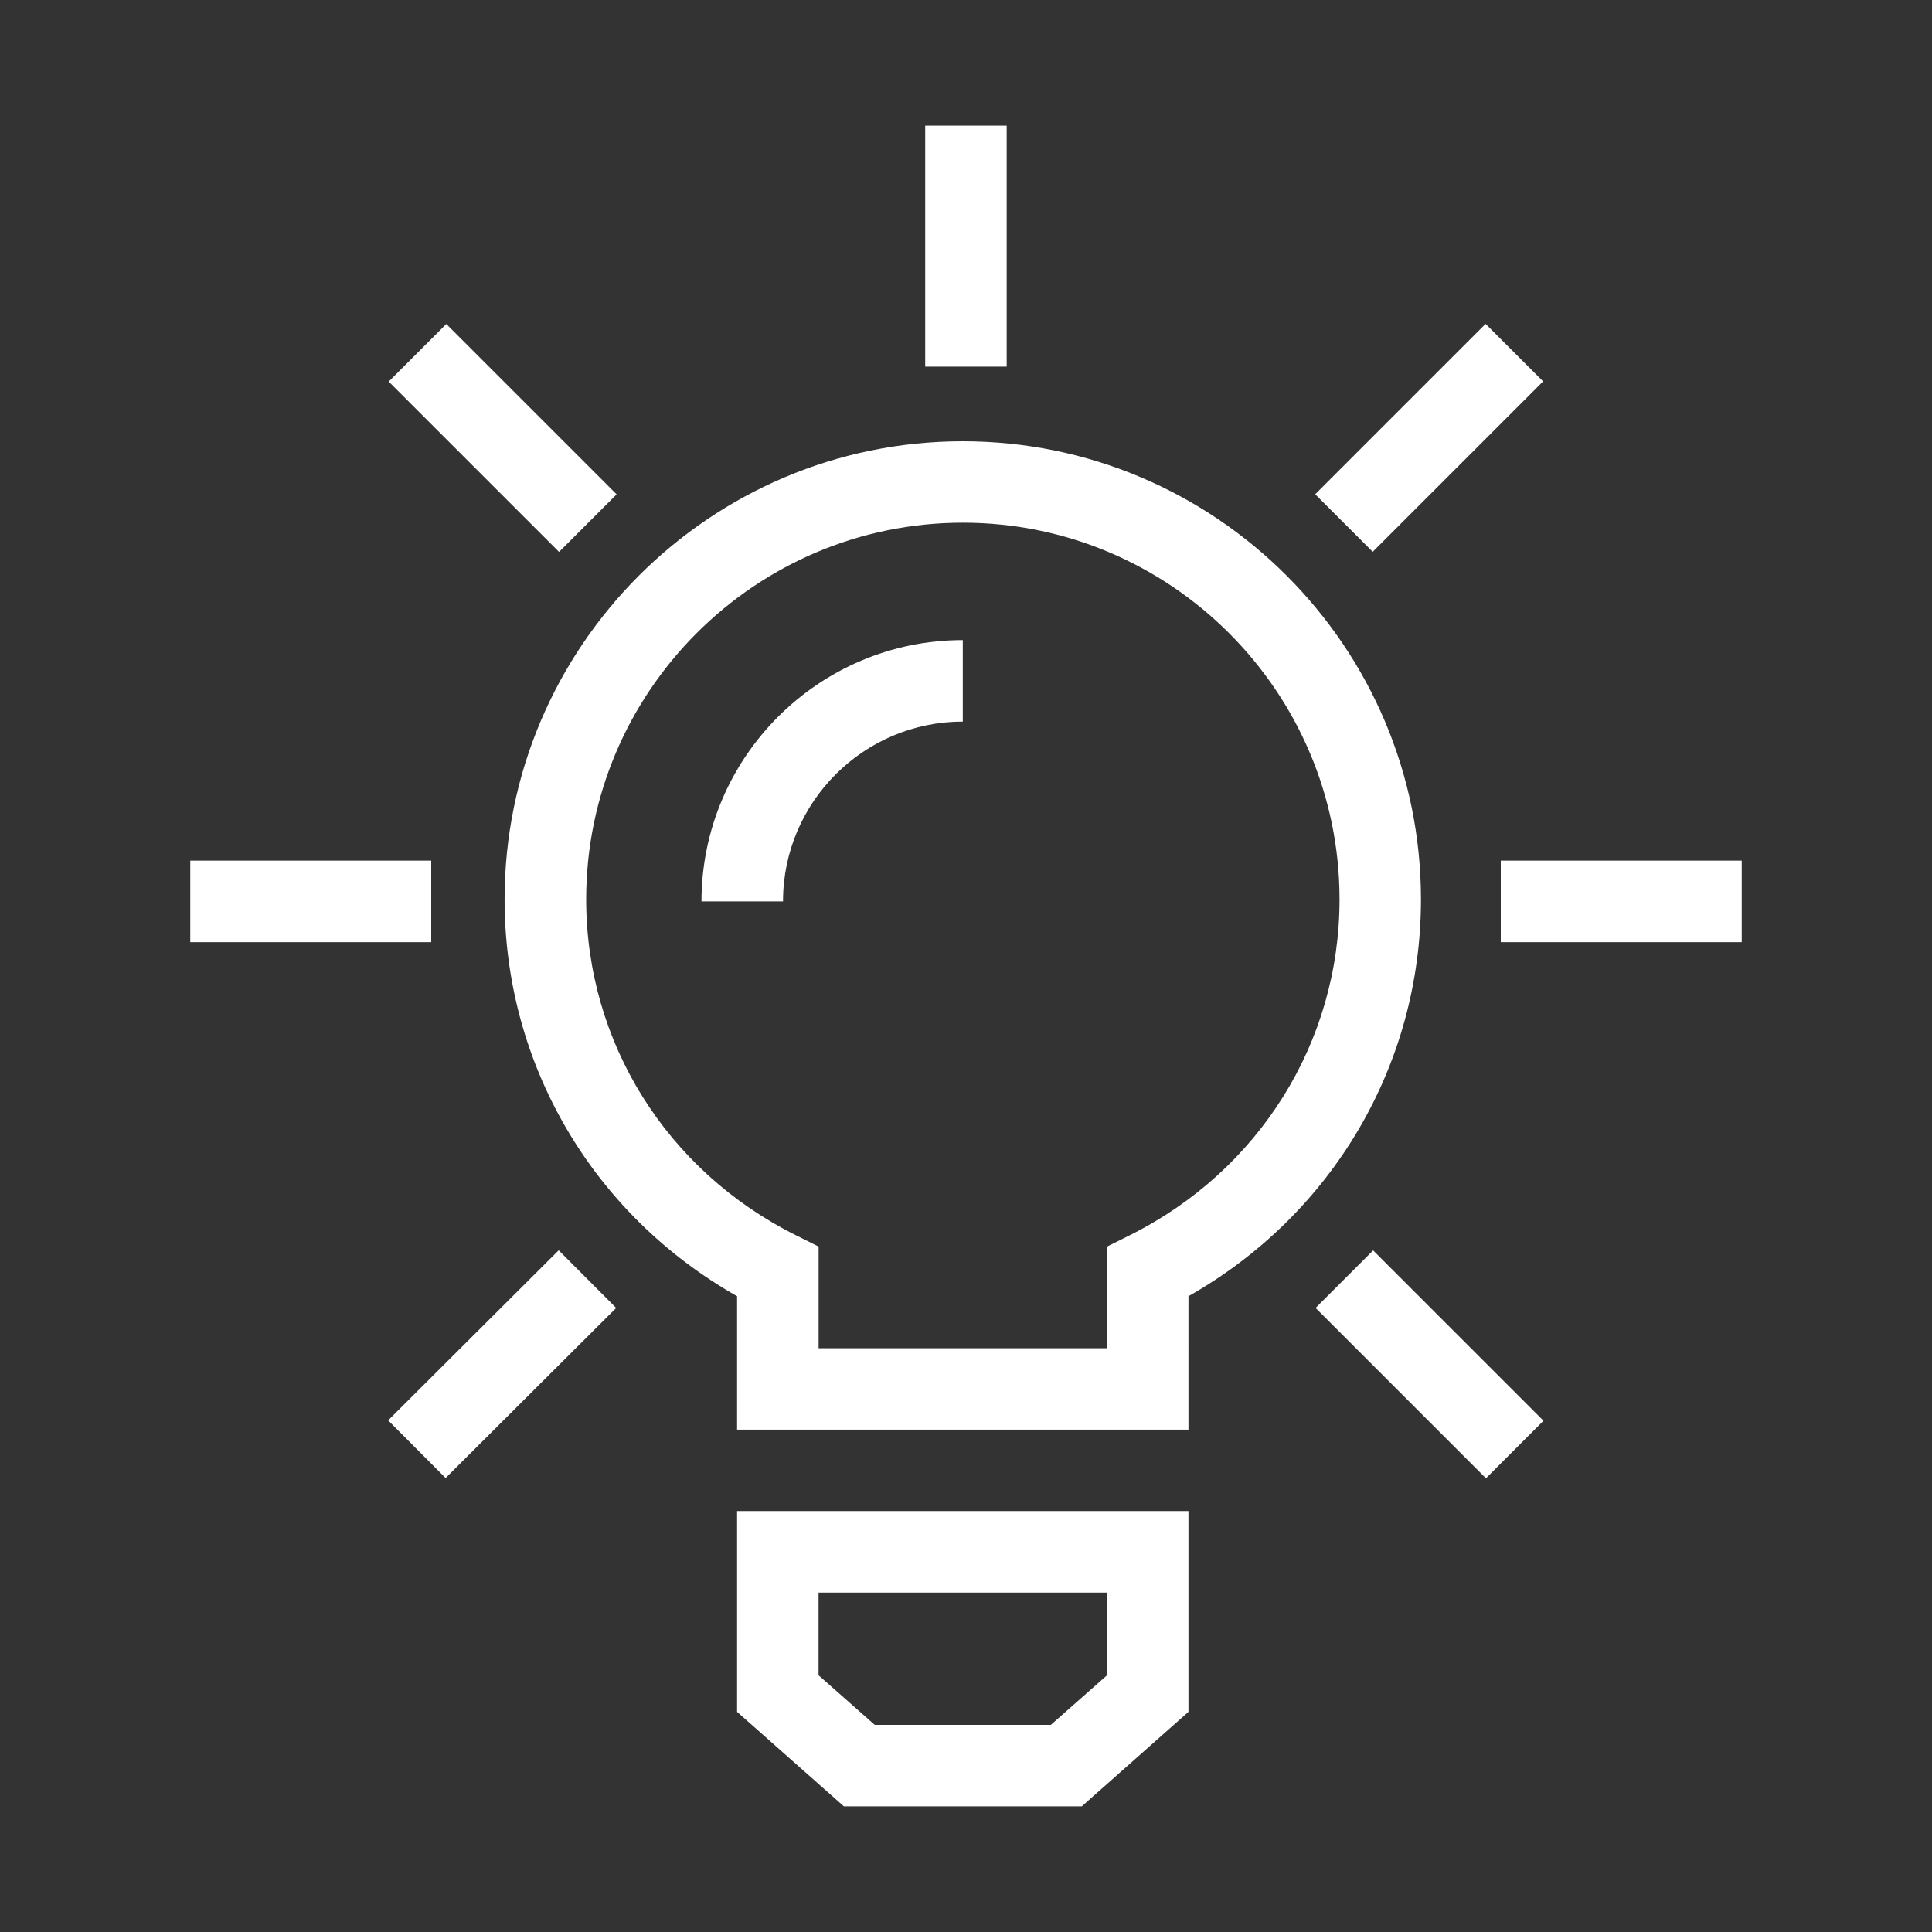
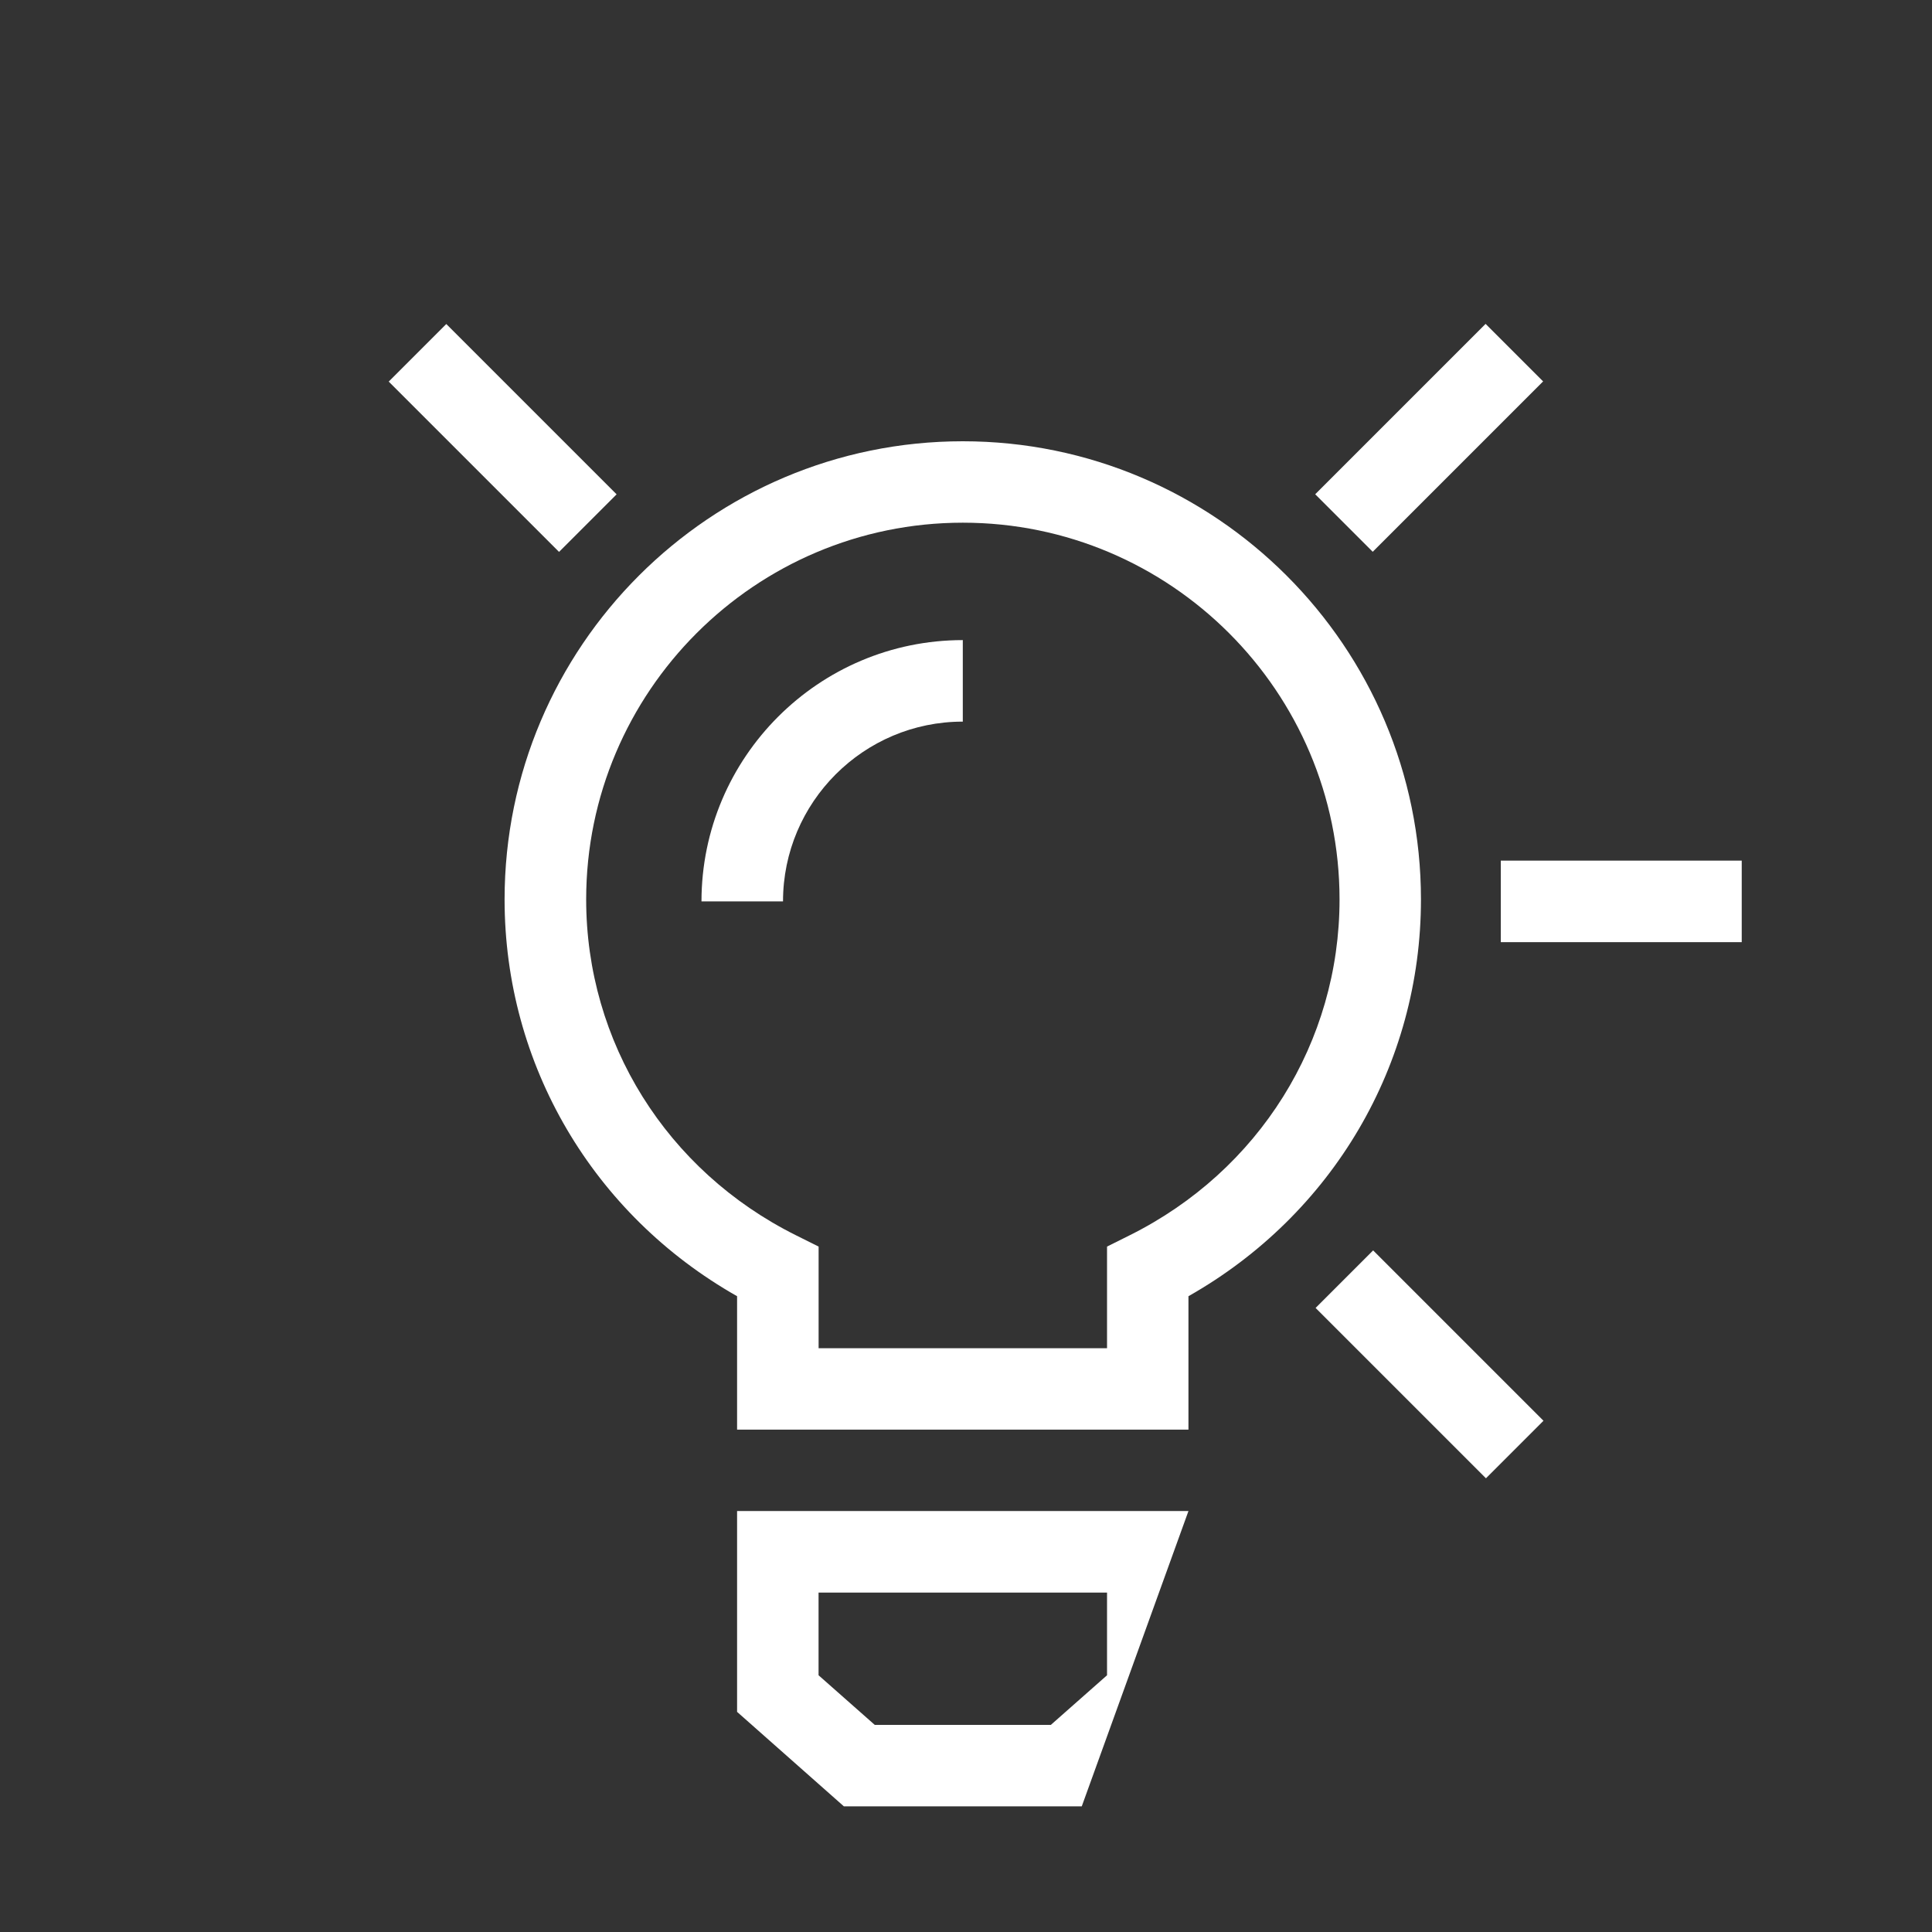
<svg xmlns="http://www.w3.org/2000/svg" version="1.1" id="katman_1" x="0px" y="0px" width="35px" height="35px" viewBox="0 0 35 35" enable-background="new 0 0 35 35" xml:space="preserve">
  <rect x="0" y="0" width="35" height="35" fill="#333333" stroke="none" />
  <g>
    <g>
      <path fill="#FFFFFF" d="M21.53,25.899h-8.177v-2.417c-2.61-1.479-4.212-4.194-4.212-7.188c0-4.578,3.724-8.3,8.301-8.3    c4.575,0,8.3,3.722,8.3,8.3c0,2.994-1.601,5.709-4.212,7.188V25.899z M14.829,24.424h5.226v-1.841l0.409-0.204    c2.347-1.169,3.803-3.501,3.803-6.085c0-3.764-3.063-6.825-6.824-6.825c-3.763,0-6.824,3.062-6.824,6.825    c0,2.584,1.456,4.916,3.802,6.085l0.409,0.204V24.424z" />
    </g>
    <g>
-       <path fill="#FFFFFF" d="M19.597,32.724h-4.309l-1.935-1.712v-3.638h8.177v3.638L19.597,32.724z M15.847,31.248h3.19l1.018-0.899    v-1.498h-5.226v1.498L15.847,31.248z" />
+       <path fill="#FFFFFF" d="M19.597,32.724h-4.309l-1.935-1.712v-3.638h8.177L19.597,32.724z M15.847,31.248h3.19l1.018-0.899    v-1.498h-5.226v1.498L15.847,31.248z" />
    </g>
    <g>
      <path fill="#FFFFFF" d="M14.185,16.33h-1.477c0-2.61,2.124-4.734,4.734-4.734v1.477C15.646,13.072,14.185,14.533,14.185,16.33z" />
    </g>
    <g>
      <g>
        <rect x="27.188" y="15.591" fill="#FFFFFF" width="4.365" height="1.477" />
      </g>
      <g>
-         <rect x="3.447" y="15.591" fill="#FFFFFF" width="4.365" height="1.477" />
-       </g>
+         </g>
    </g>
    <g>
      <g>
-         <rect x="16.761" y="2.276" fill="#FFFFFF" width="1.476" height="4.366" />
-       </g>
+         </g>
    </g>
    <g>
      <g>
        <rect x="25.155" y="5.752" transform="matrix(0.707 0.707 -0.707 0.707 13.195 -15.984)" fill="#FFFFFF" width="1.474" height="4.366" />
      </g>
      <g>
-         <rect x="8.369" y="22.54" transform="matrix(0.706 0.708 -0.708 0.706 20.171 0.812)" fill="#FFFFFF" width="1.475" height="4.364" />
-       </g>
+         </g>
    </g>
    <g>
      <g>
        <rect x="6.925" y="7.198" transform="matrix(0.707 0.707 -0.707 0.707 8.278 -4.115)" fill="#FFFFFF" width="4.364" height="1.475" />
      </g>
      <g>
        <rect x="23.71" y="23.985" transform="matrix(0.707 0.707 -0.707 0.707 25.07 -11.068)" fill="#FFFFFF" width="4.365" height="1.474" />
      </g>
    </g>
  </g>
</svg>